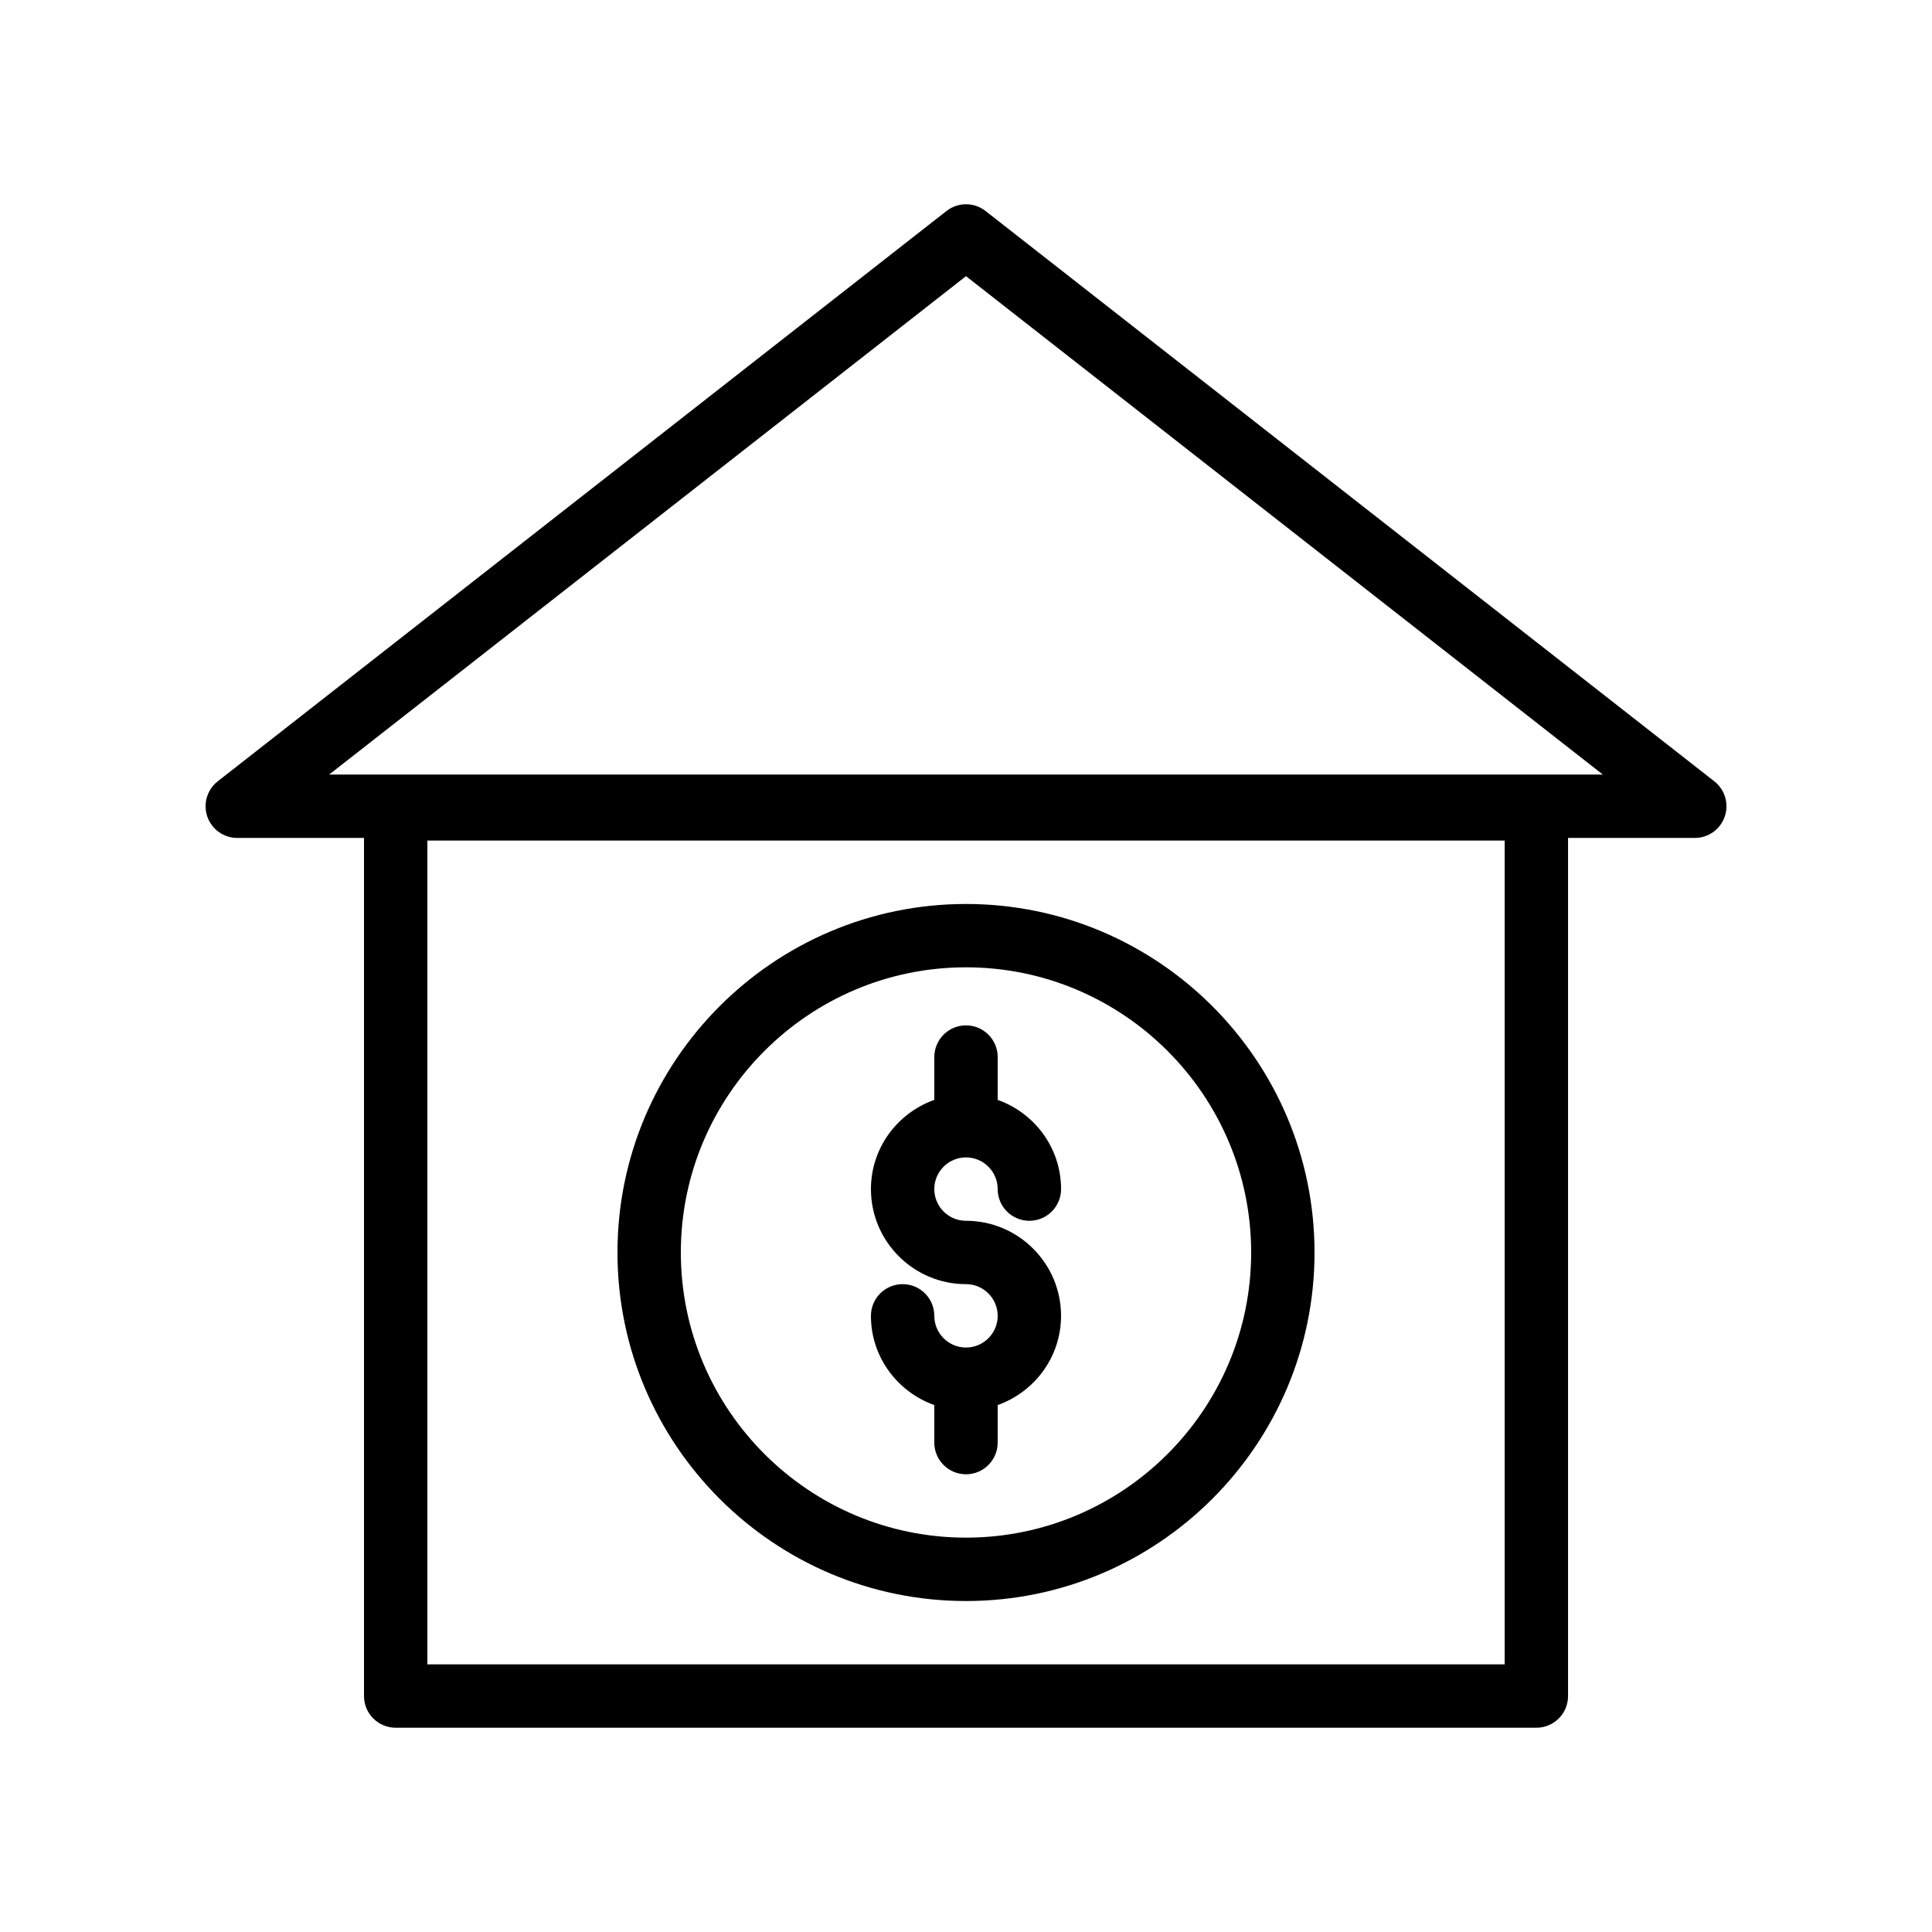
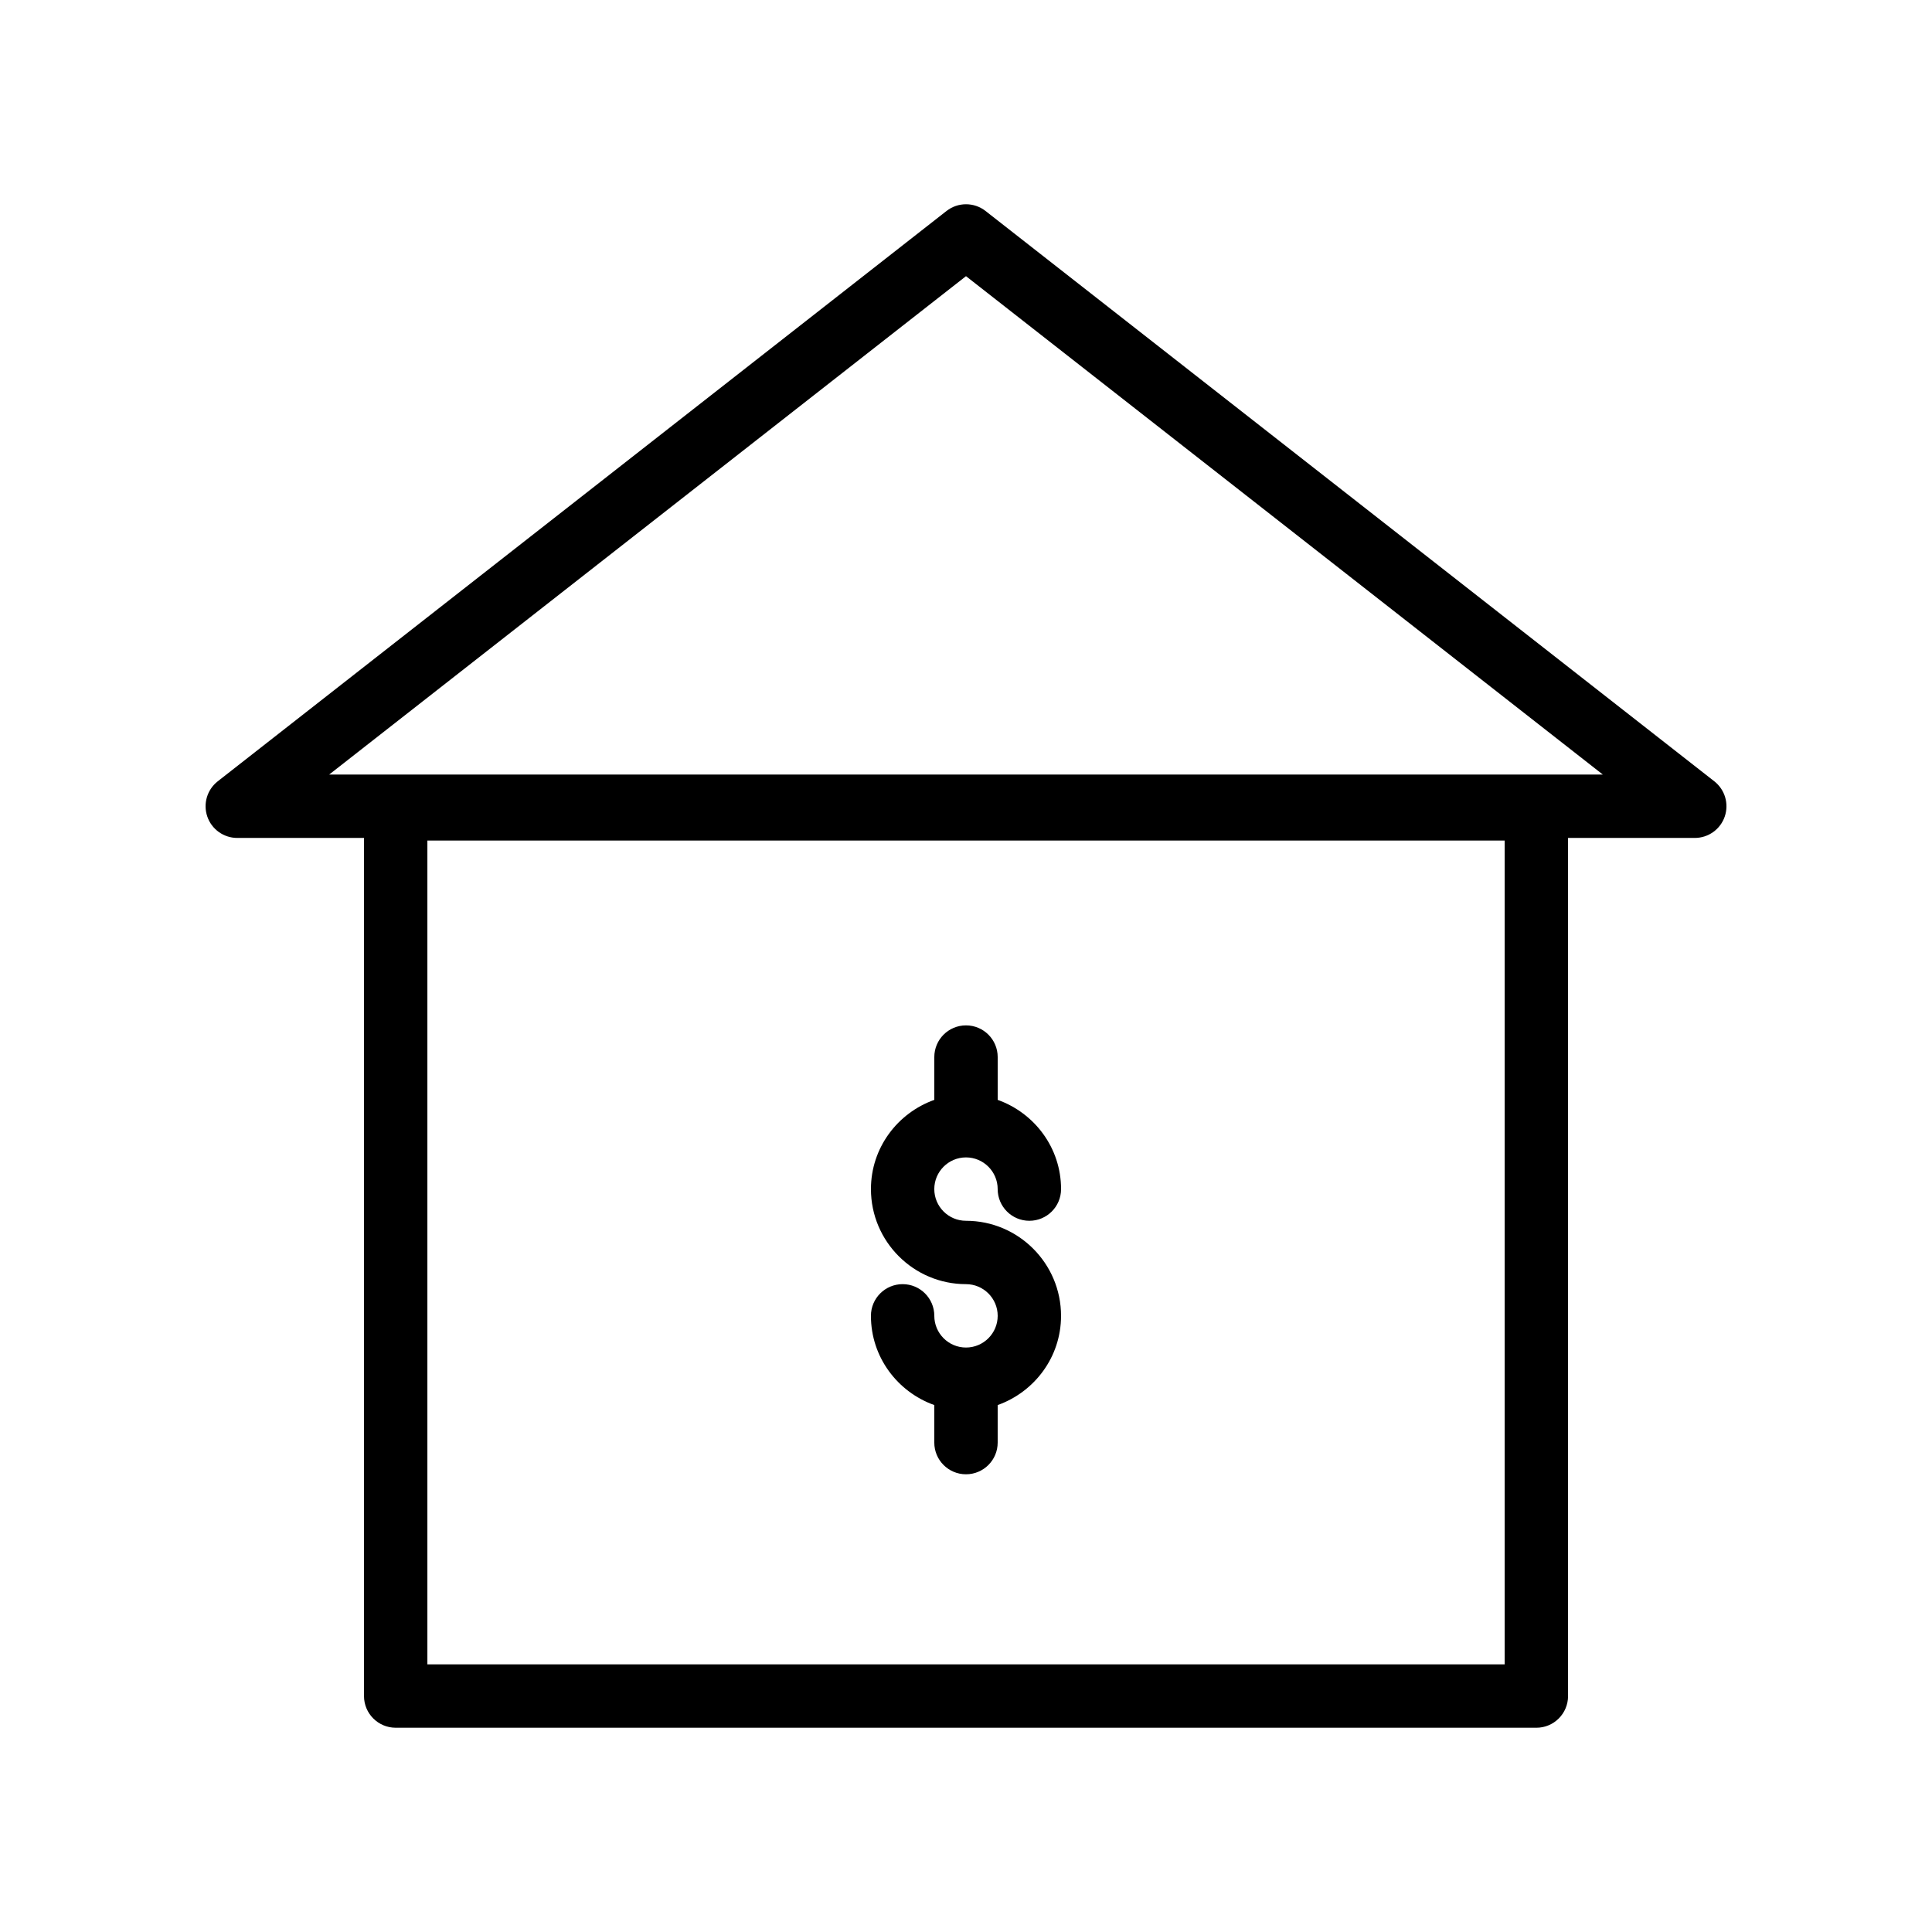
<svg xmlns="http://www.w3.org/2000/svg" fill="#000000" width="800px" height="800px" version="1.1" viewBox="144 144 512 512">
  <g>
-     <path d="m400 568.29c50.93 0 92.363-41.434 92.363-92.363s-41.434-92.363-92.363-92.363-92.363 41.434-92.363 92.363c-0.004 50.93 41.43 92.363 92.363 92.363zm0-167.94c41.672 0 75.57 33.902 75.57 75.57s-33.898 75.57-75.57 75.57-75.57-33.902-75.57-75.57c-0.004-41.664 33.895-75.57 75.57-75.57z" />
    <path d="m400 501.11c-4.633 0-8.398-3.769-8.398-8.398 0-4.637-3.754-8.398-8.398-8.398-4.641 0-8.398 3.758-8.398 8.398 0 10.934 7.039 20.164 16.793 23.645v9.945c0 4.637 3.754 8.398 8.398 8.398 4.641 0 8.398-3.758 8.398-8.398v-9.945c9.754-3.477 16.793-12.711 16.793-23.645 0-13.891-11.301-25.191-25.191-25.191-4.633 0-8.398-3.769-8.398-8.398s3.766-8.398 8.398-8.398c4.633 0 8.398 3.769 8.398 8.398 0 4.637 3.754 8.398 8.398 8.398 4.641 0 8.398-3.758 8.398-8.398 0-10.934-7.039-20.164-16.793-23.645v-11.344c0-4.637-3.754-8.398-8.398-8.398-4.641 0-8.398 3.758-8.398 8.398v11.344c-9.754 3.477-16.793 12.711-16.793 23.645 0 13.891 11.301 25.191 25.191 25.191 4.633 0 8.398 3.769 8.398 8.398-0.004 4.633-3.766 8.398-8.398 8.398z" />
    <path d="m248.86 601.87h302.29c4.641 0 8.398-3.758 8.398-8.398v-227.41h33.586c3.582 0 6.773-2.269 7.938-5.656s0.059-7.141-2.762-9.352l-193.13-151.14c-3.035-2.379-7.312-2.379-10.348 0l-193.13 151.14c-2.82 2.211-3.93 5.965-2.762 9.352 1.164 3.383 4.356 5.656 7.938 5.656h33.586v227.41c0 4.637 3.758 8.395 8.398 8.395zm293.89-16.793h-285.49v-218.32h285.49zm-142.75-367.89 168.77 132.08h-337.54z" />
  </g>
</svg>